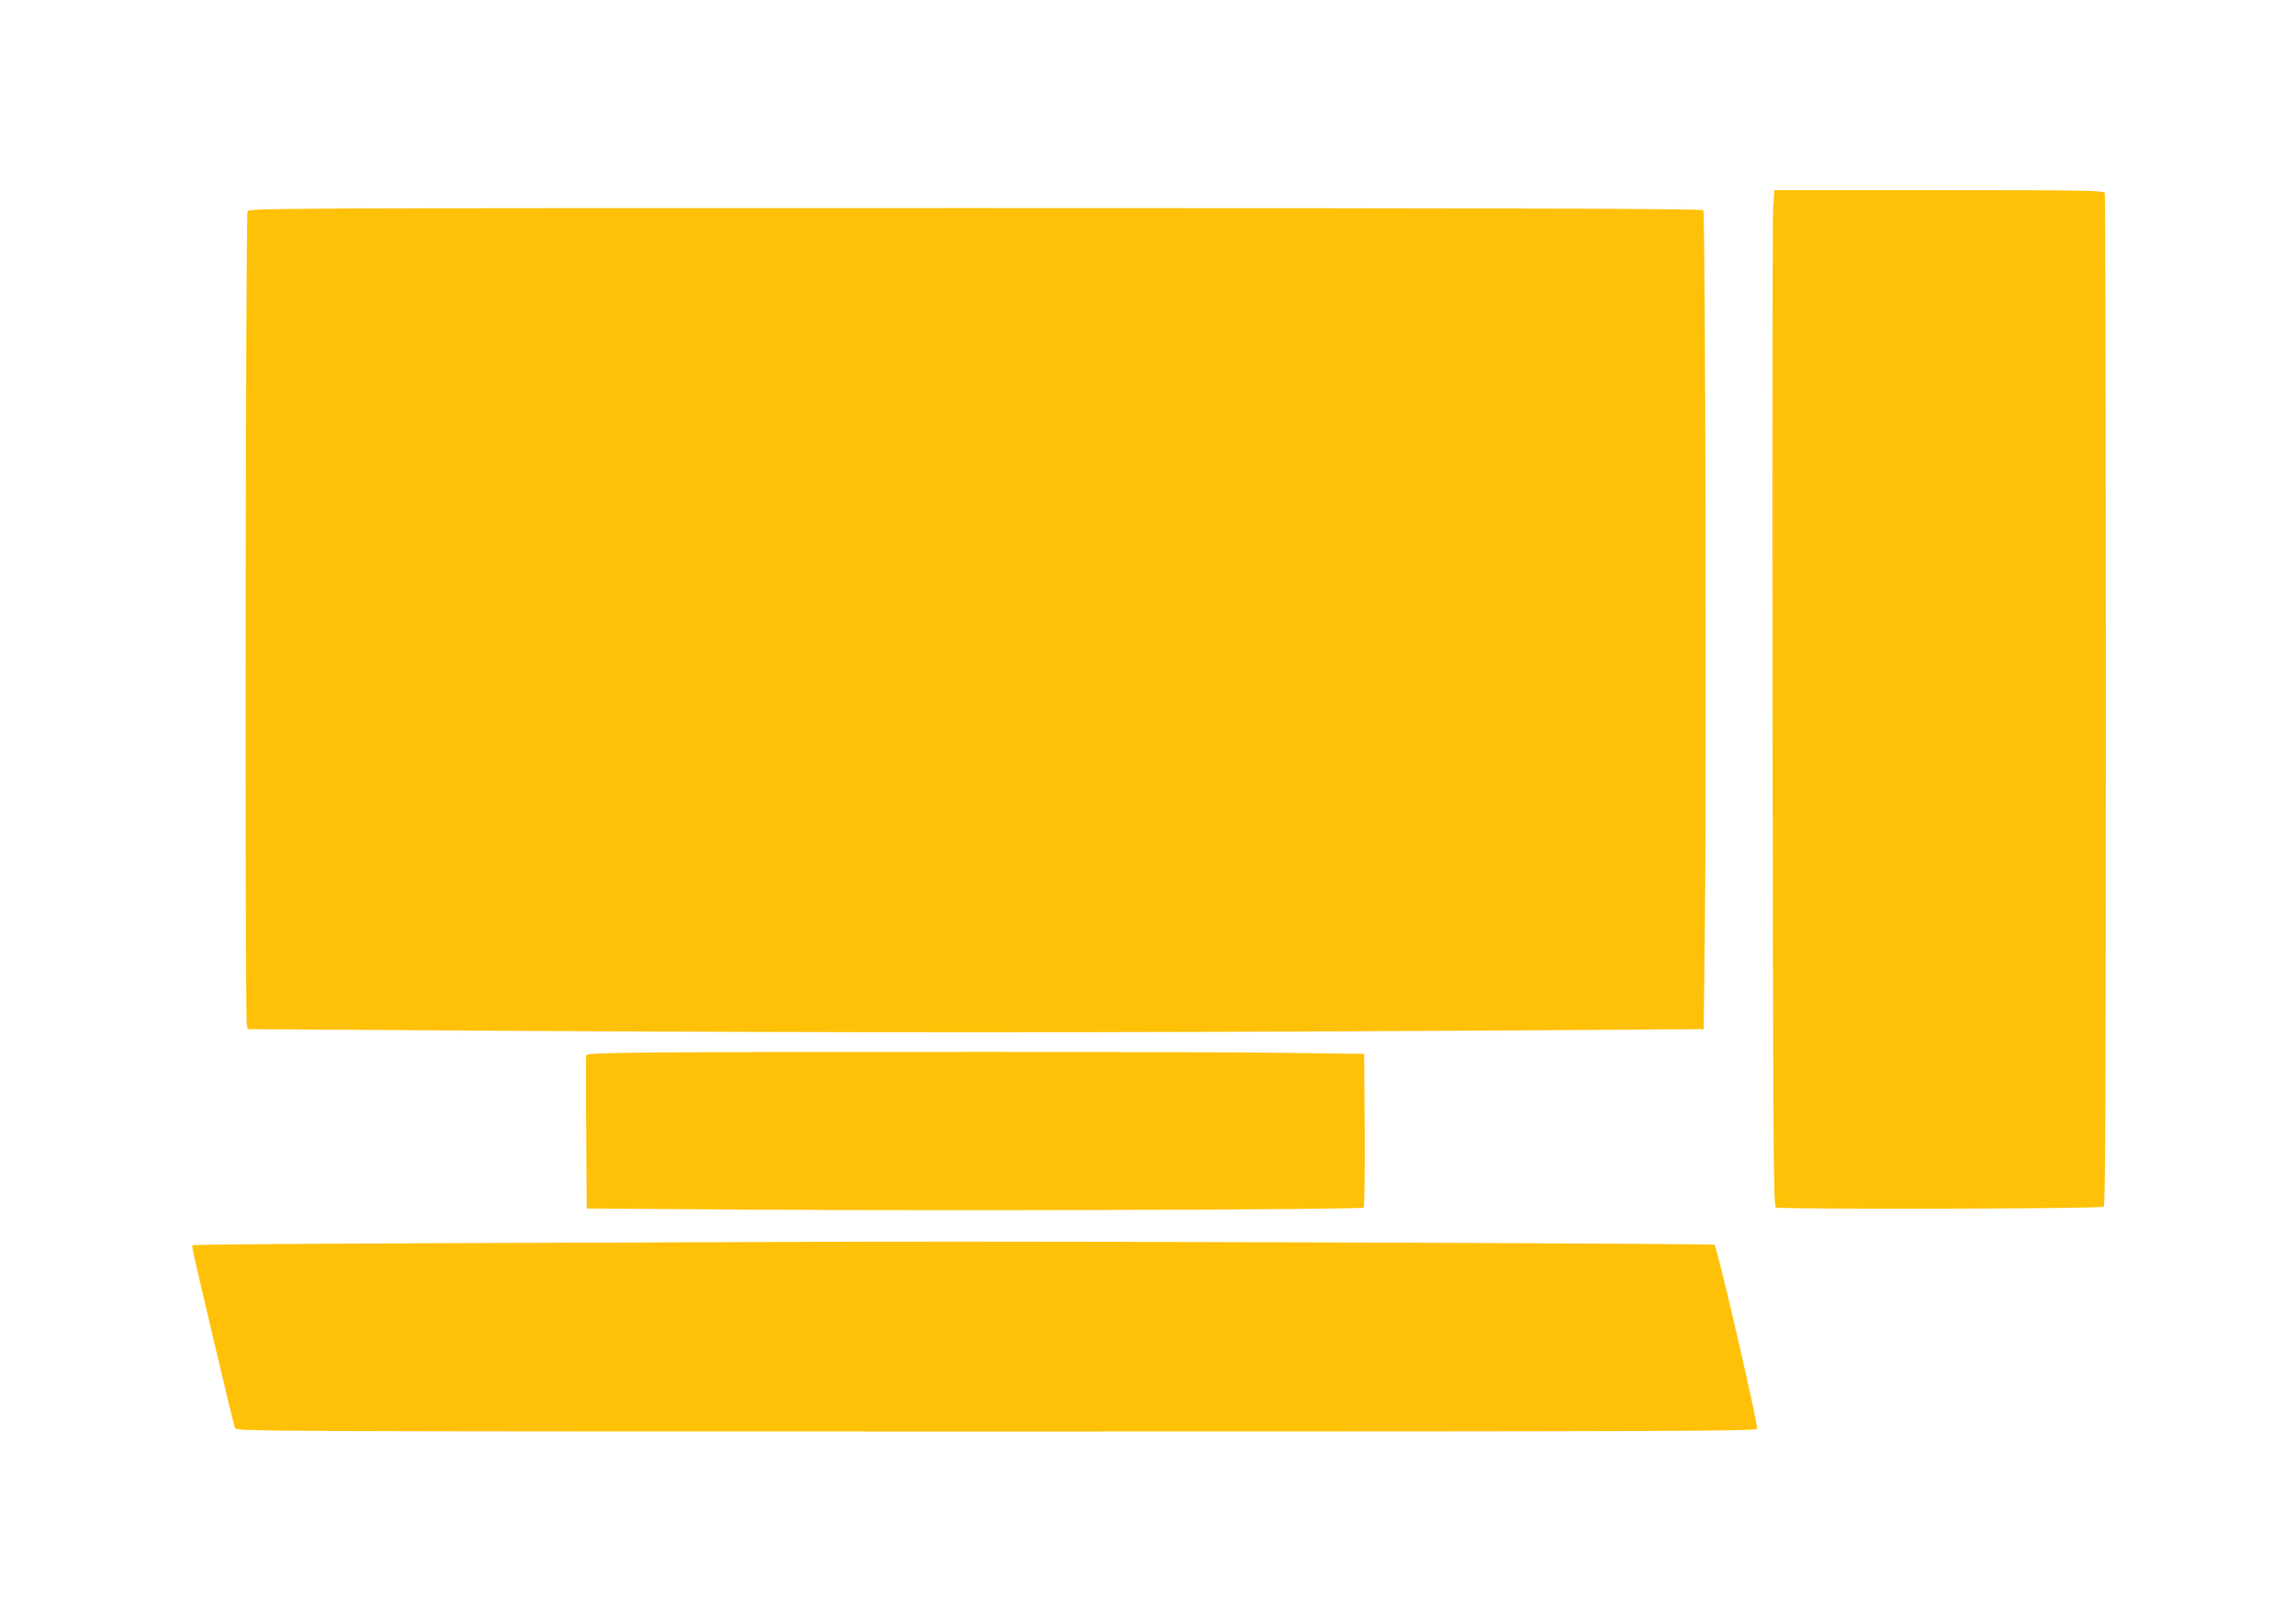
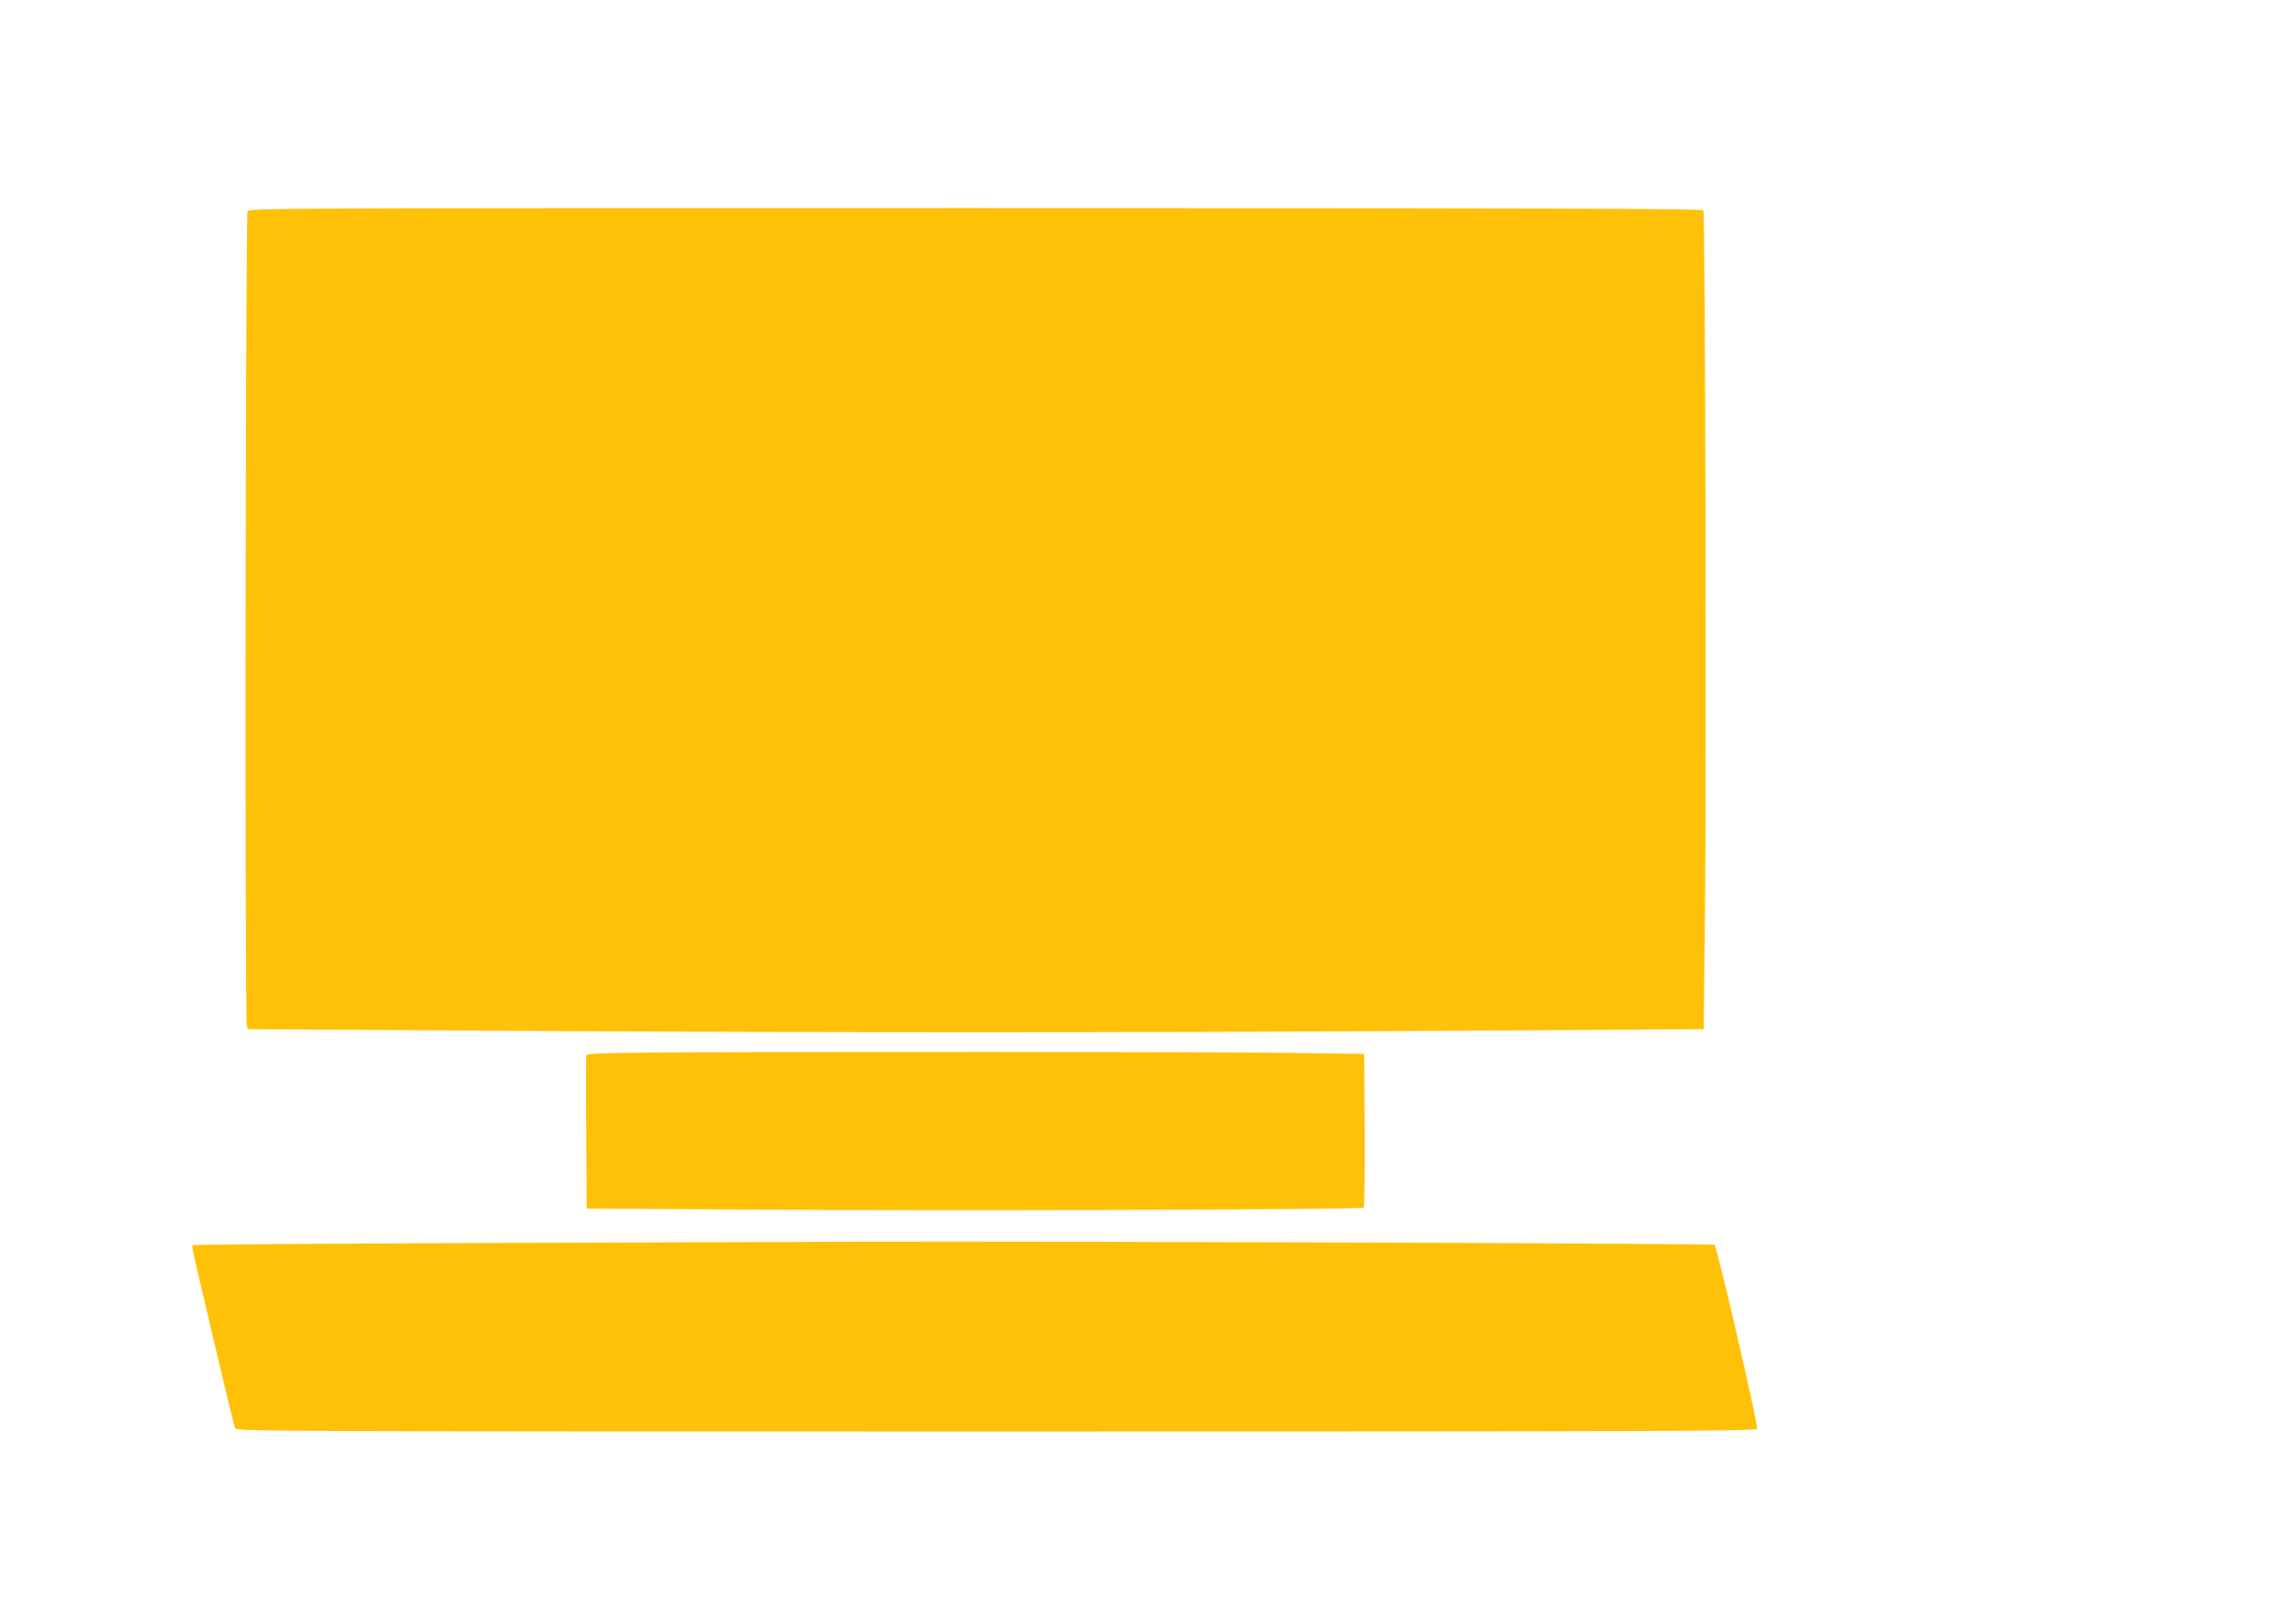
<svg xmlns="http://www.w3.org/2000/svg" version="1.0" width="1280pt" height="904pt" viewBox="0 0 1280 904" preserveAspectRatio="xMidYMid meet">
  <g transform="translate(0,904) scale(0.1,-0.1)" fill="#ffc107" stroke="none">
-     <path d="M9885 7878 c-3 -57 -5 -1331 -3 -2831 3 -2411 5 -2729 18 -2738 18 -12 1809 -8 1828 4 9 7 12 582 12 2822 0 1547 -3 2820 -6 2829 -6 14 -96 16 -924 16 l-918 0 -7 -102z" />
    <path d="M1380 7861 c-11 -21 -15 -4496 -4 -4537 l6 -21 1391 -9 c1768 -11 3554 -11 5328 0 l1397 9 7 636 c9 743 2 3912 -9 3929 -5 9 -992 12 -4056 12 -3993 0 -4049 0 -4060 -19z" />
    <path d="M3664 3173 c-301 -3 -393 -6 -396 -16 -1 -6 -2 -201 0 -433 l3 -421 927 -6 c1090 -8 3393 0 3404 11 5 5 7 199 6 433 l-3 424 -445 6 c-433 6 -2711 7 -3496 2z" />
    <path d="M2478 2110 c-768 -3 -1399 -8 -1403 -11 -7 -8 -11 11 122 -554 58 -247 109 -458 114 -467 9 -17 222 -18 4245 -18 3753 0 4235 2 4240 15 7 18 -224 1018 -238 1026 -11 7 -3524 20 -4752 17 -512 -2 -1560 -5 -2328 -8z" />
  </g>
</svg>